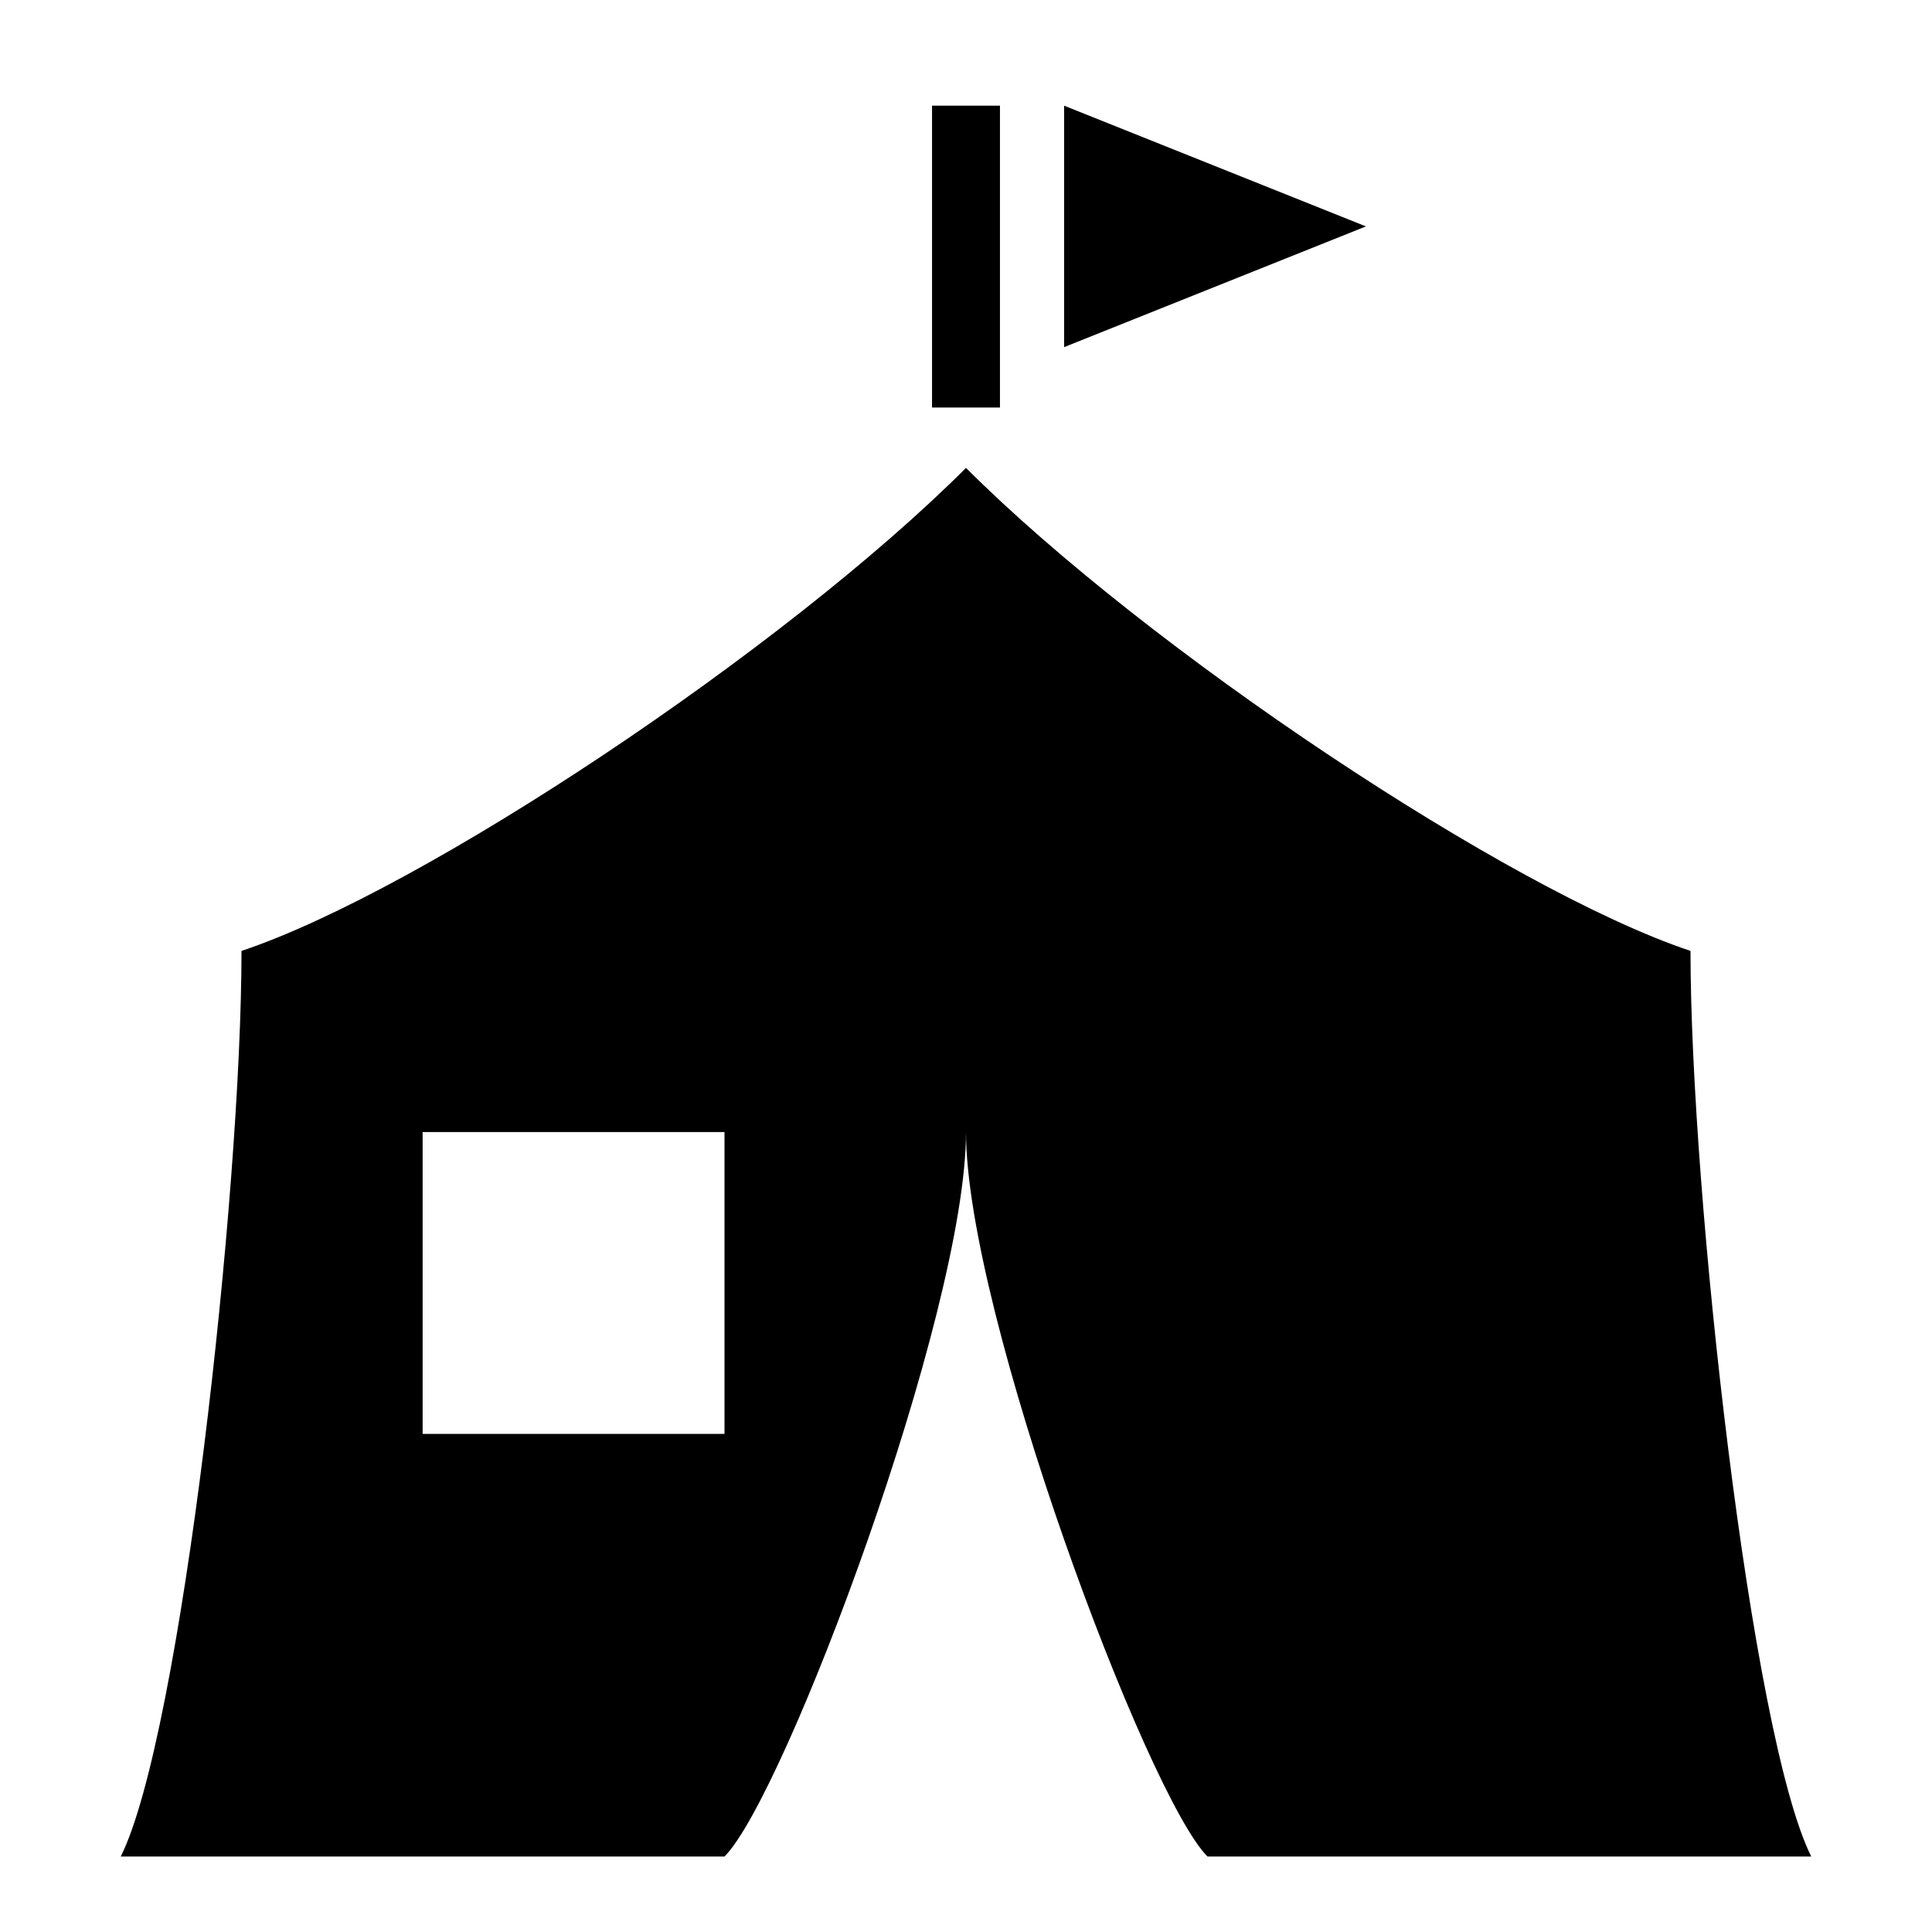
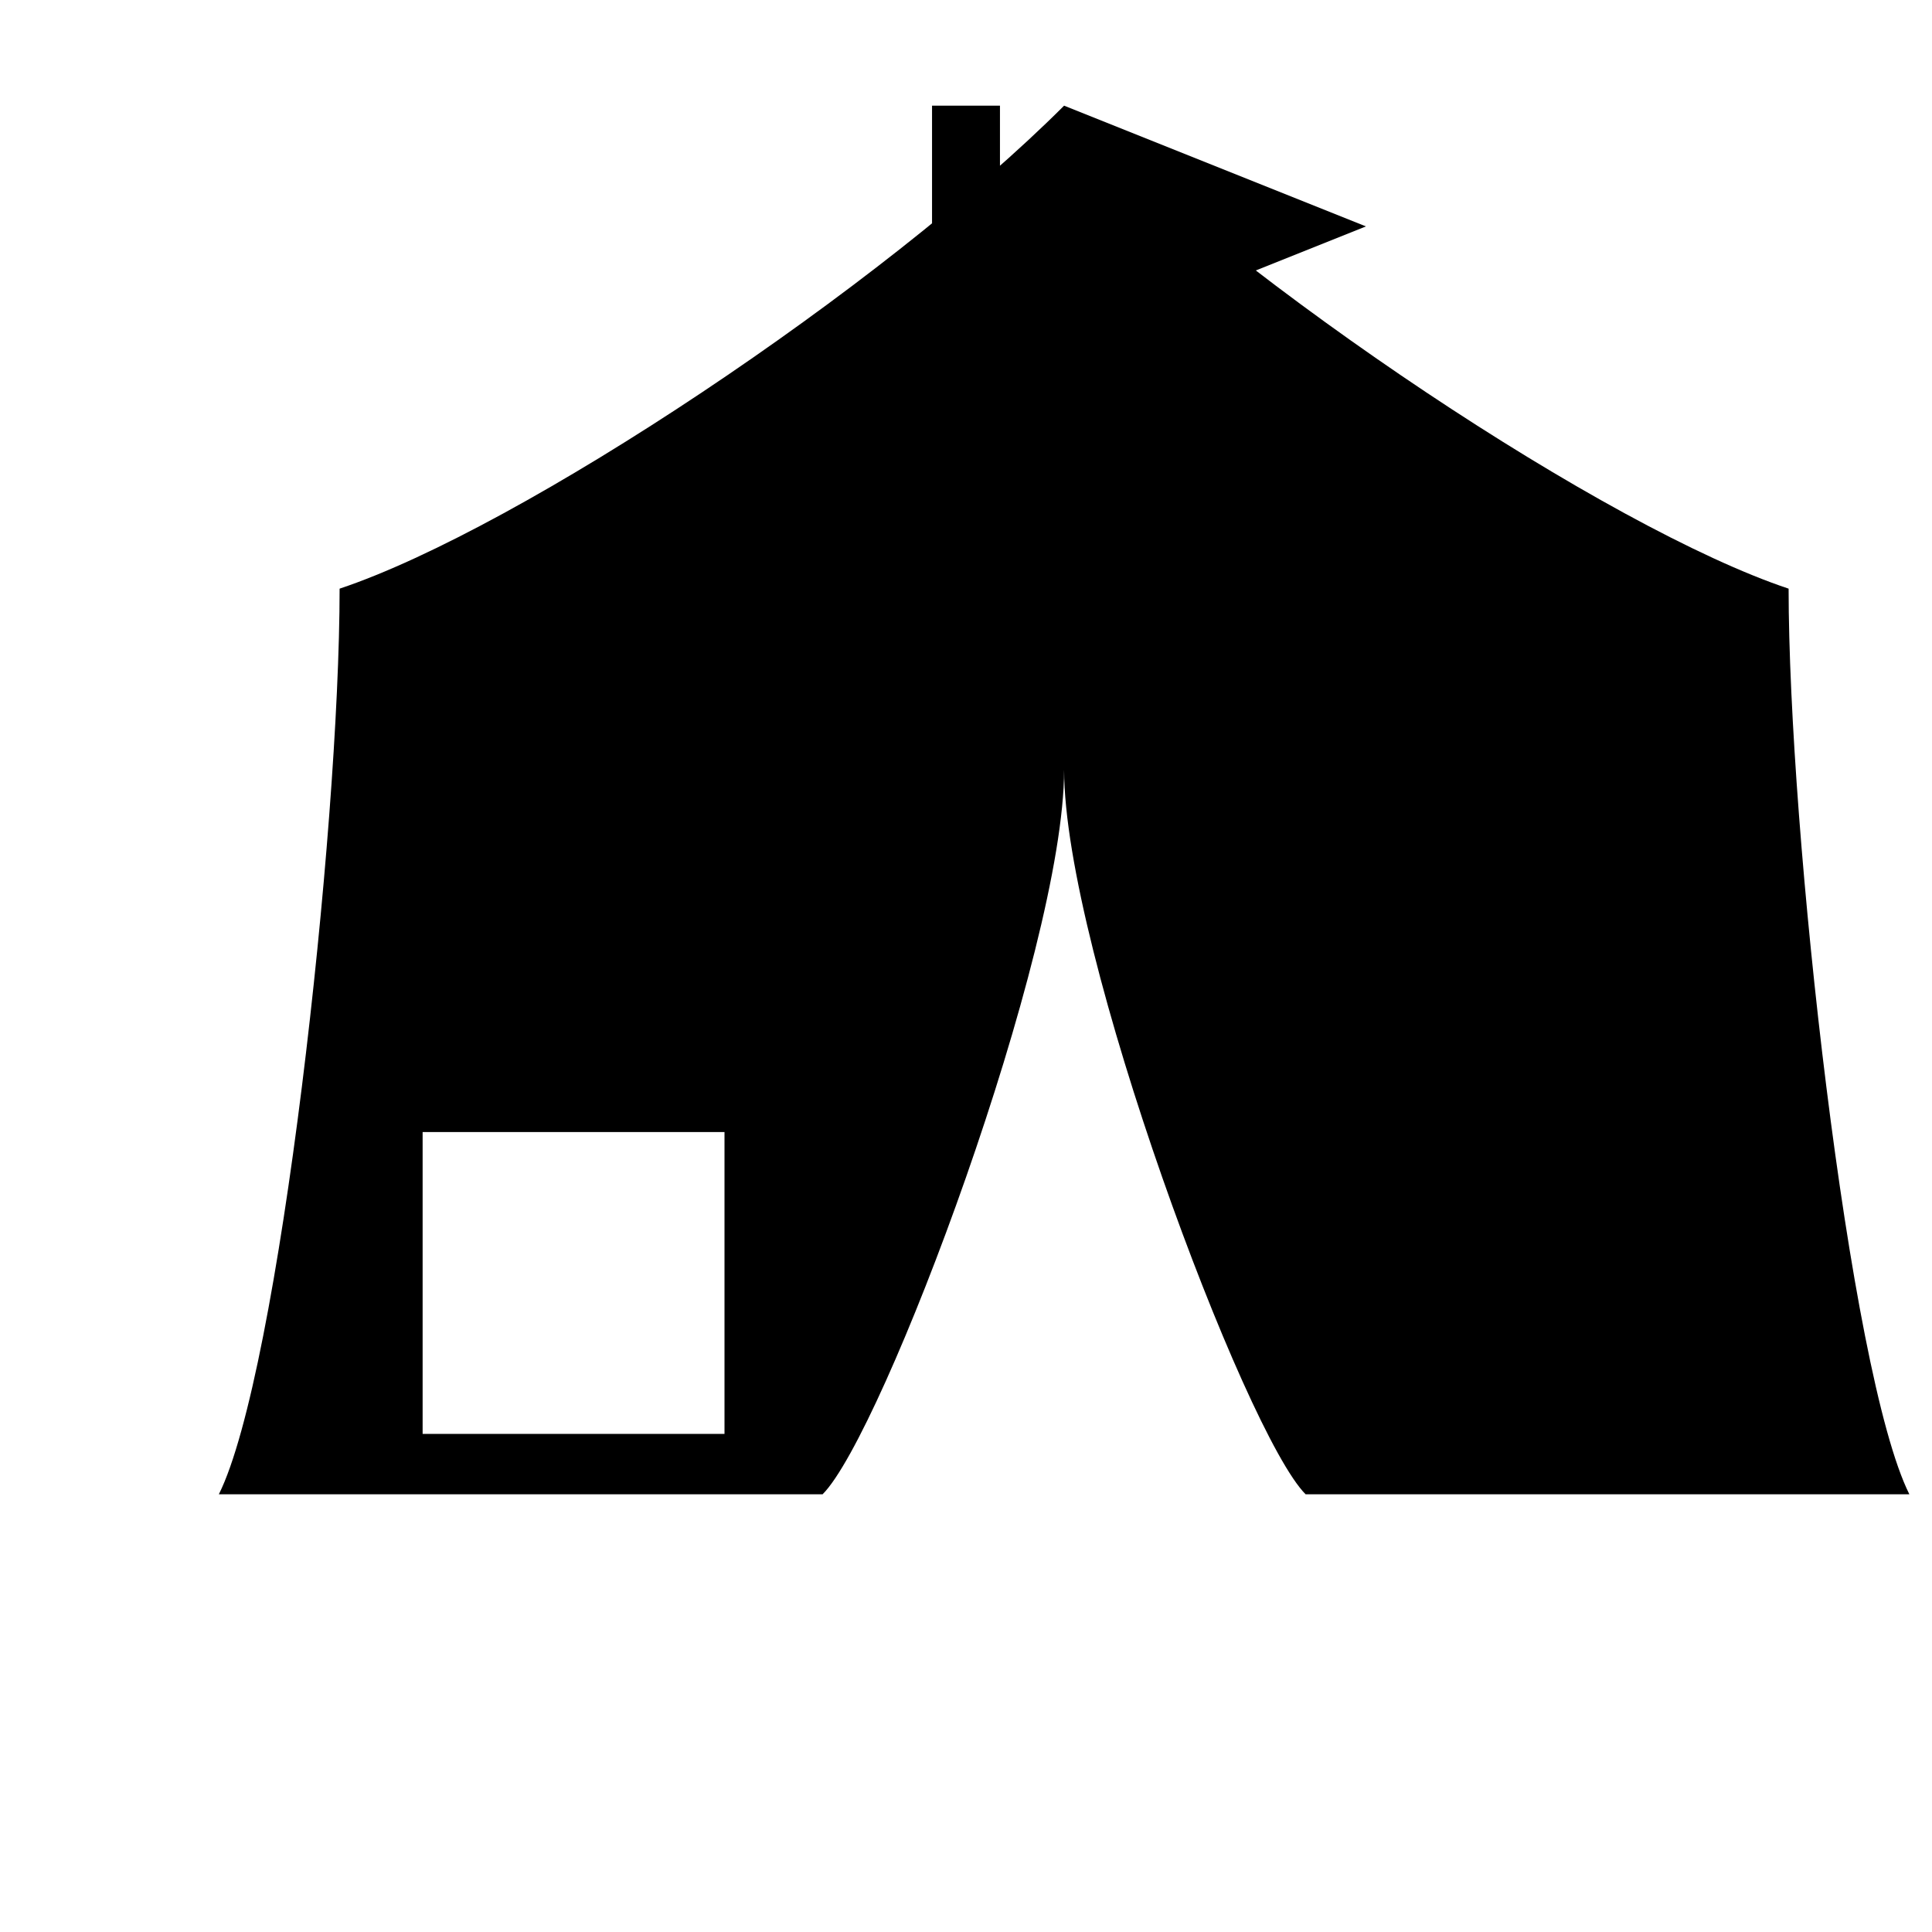
<svg xmlns="http://www.w3.org/2000/svg" width="800" height="800" viewBox="0 0 512 512">
-   <path fill="currentColor" d="M247 28v80h18V28zm35 0v64l80-32zm-26 96c-48 48-144 112-192 128c0 64-16 208-32 240h160c16-16 64-144 64-192c0 48 48 176 64 192h160c-16-32-32-176-32-240c-48-16-144-80-192-128M112 300h80v80h-80z" />
+   <path fill="currentColor" d="M247 28v80h18V28zm35 0v64l80-32zc-48 48-144 112-192 128c0 64-16 208-32 240h160c16-16 64-144 64-192c0 48 48 176 64 192h160c-16-32-32-176-32-240c-48-16-144-80-192-128M112 300h80v80h-80z" />
</svg>